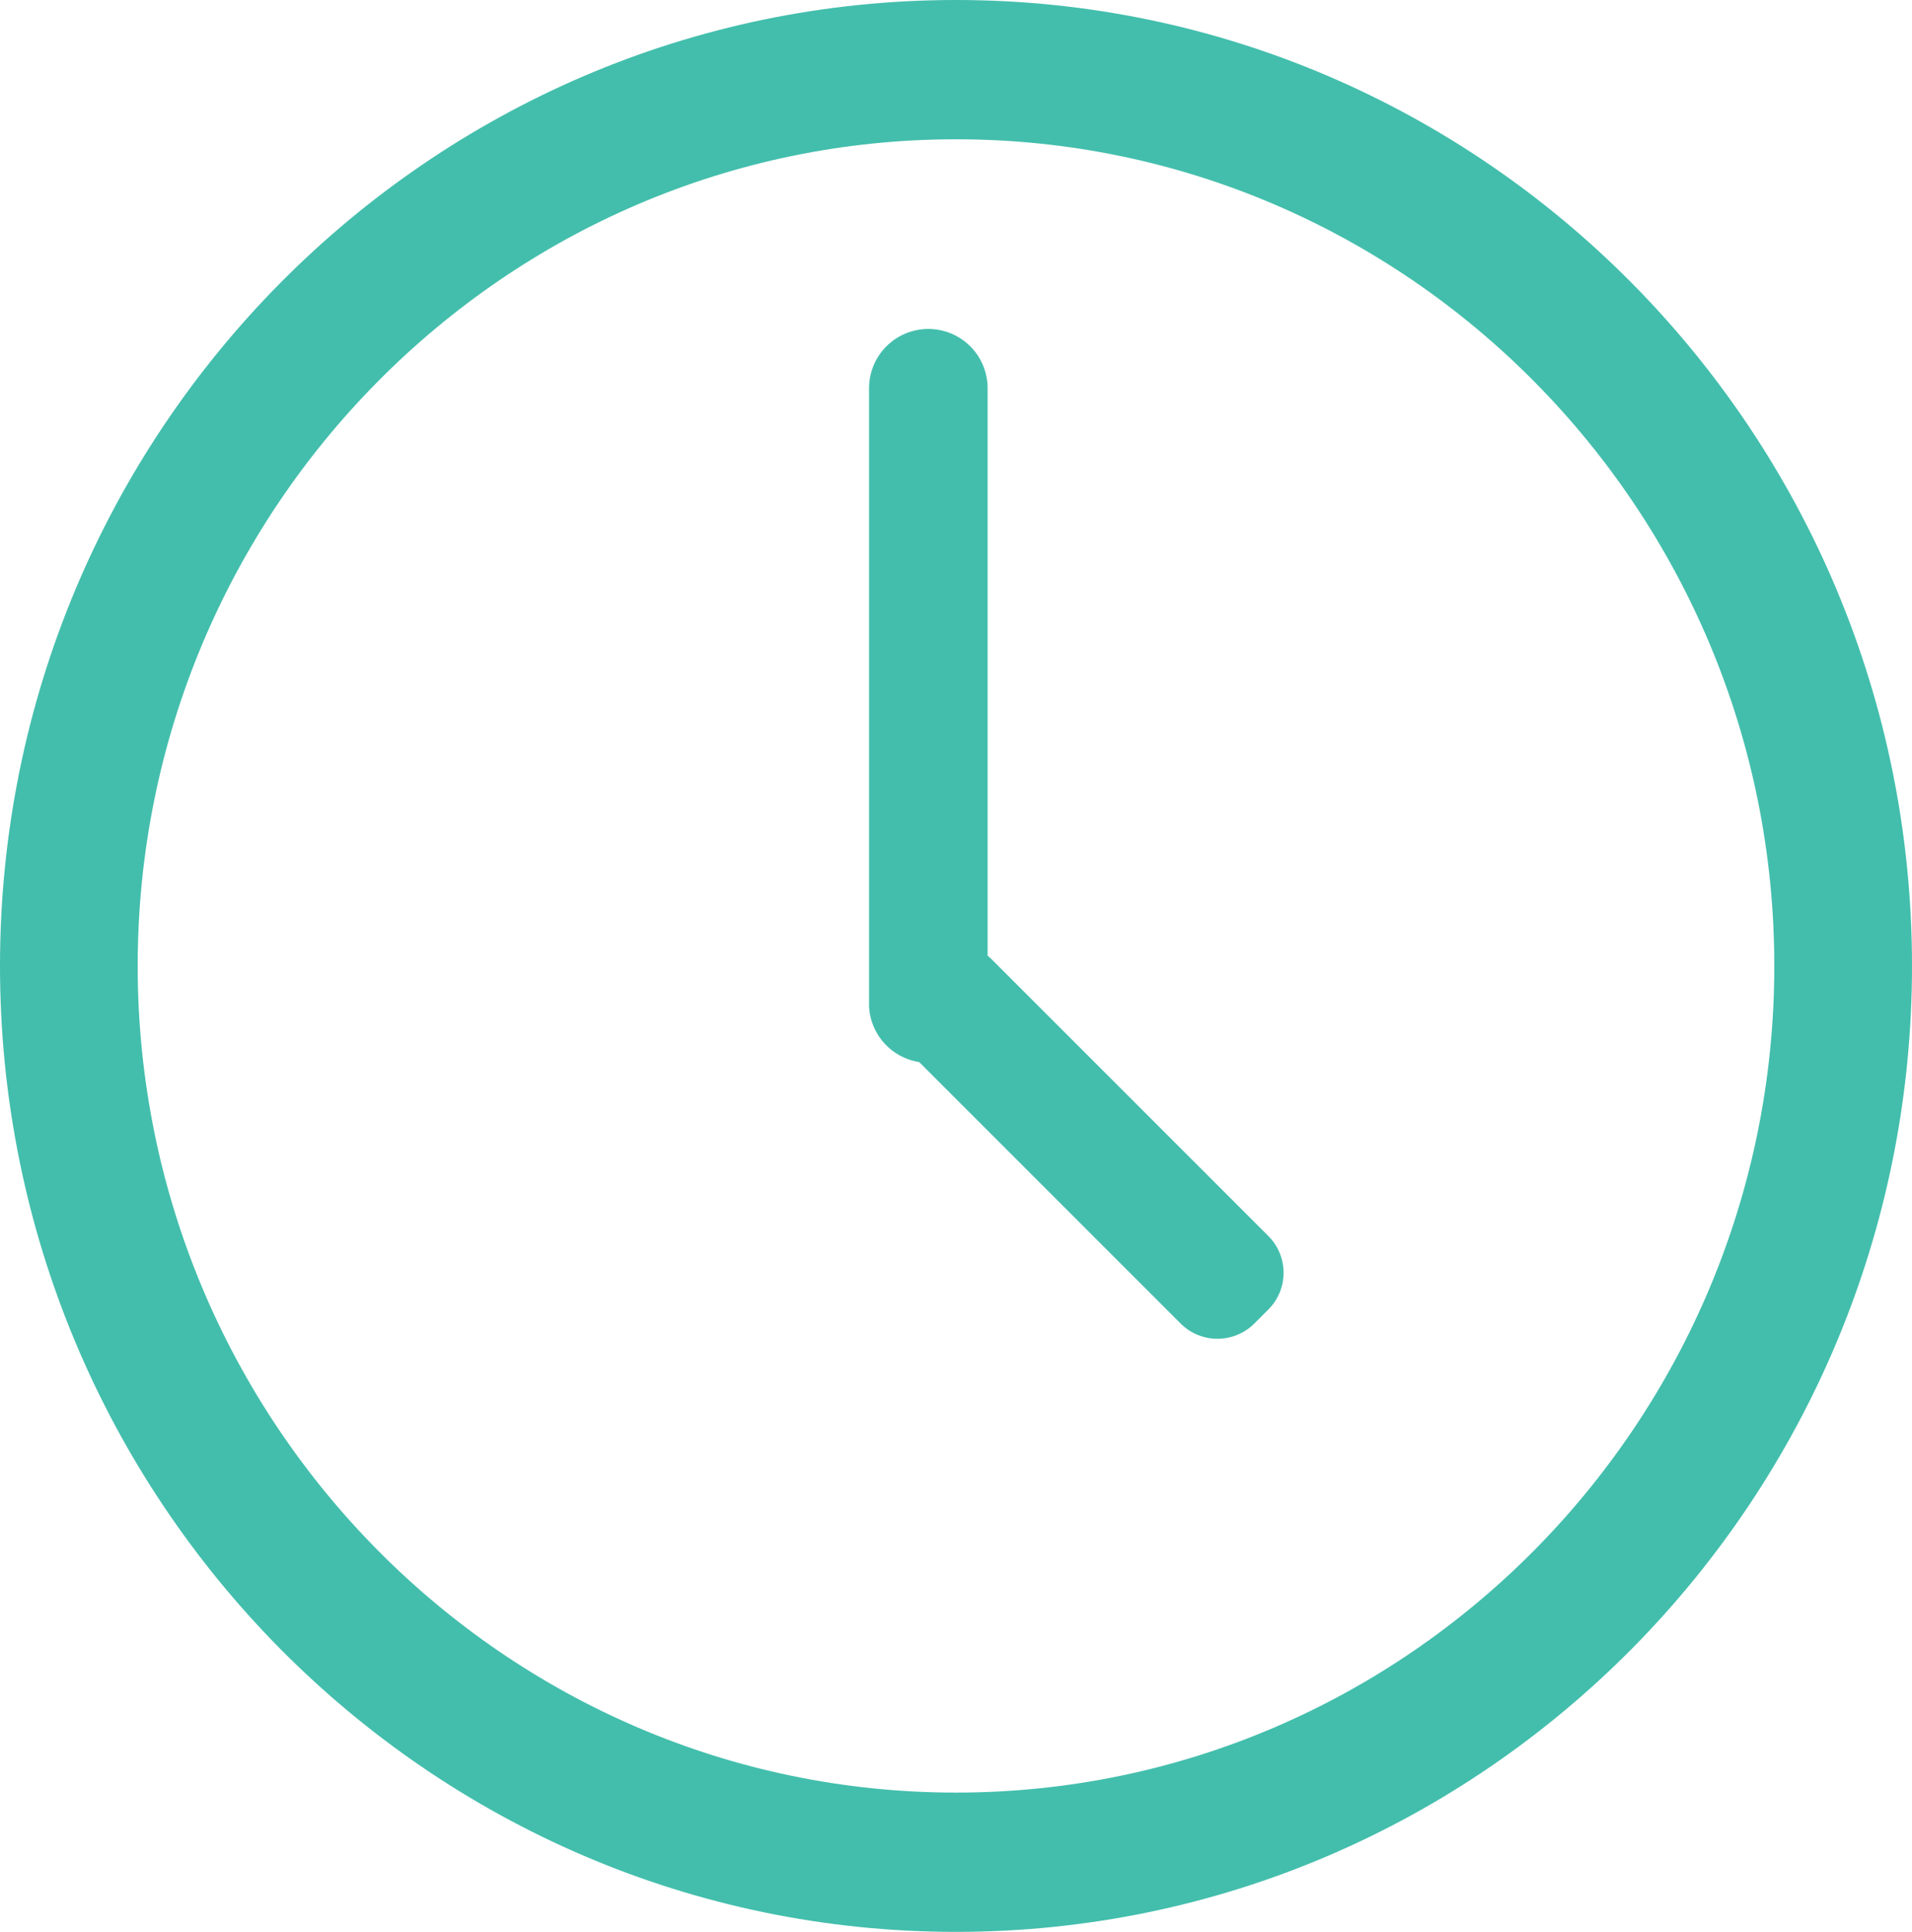
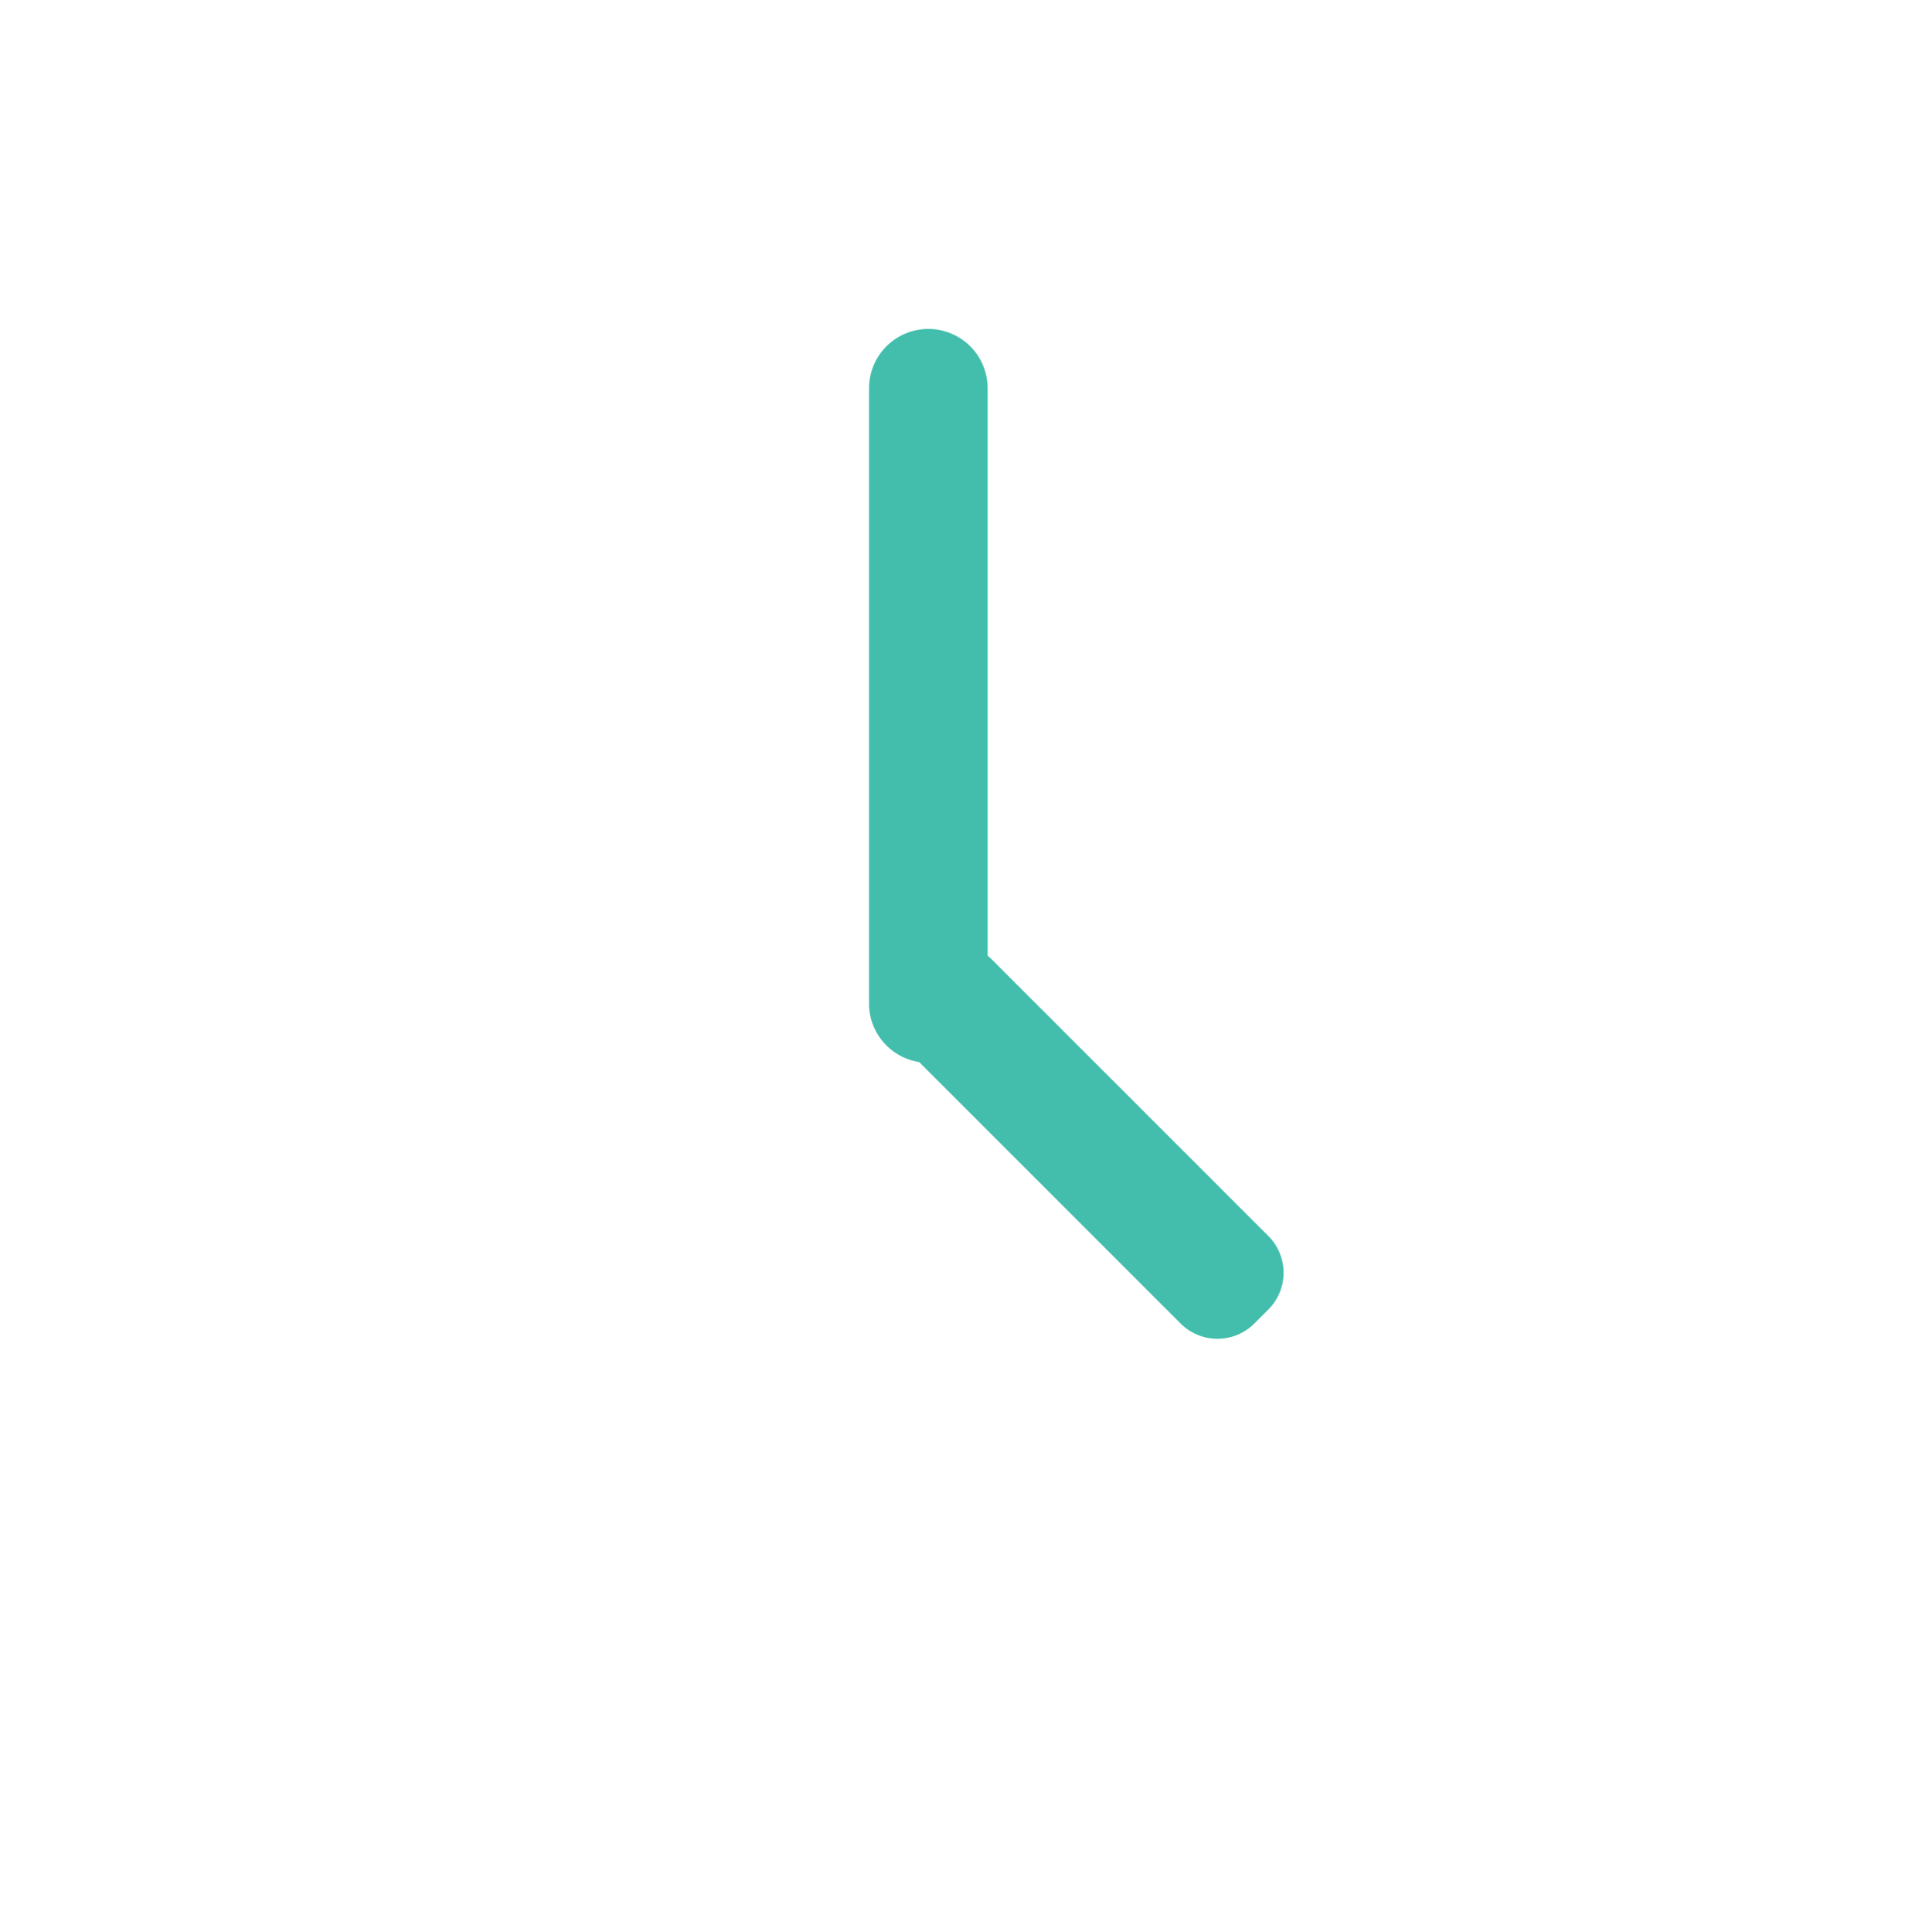
<svg xmlns="http://www.w3.org/2000/svg" id="Layer_1" data-name="Layer 1" width="96.78" height="97.78" viewBox="0 0 96.78 97.78">
  <defs>
    <style>.cls-1{fill:#43beac;}</style>
  </defs>
  <title>icon-basic-premier-servicer</title>
-   <path class="cls-1" d="M49,7.16C26.16,7.16,7.58,25.93,7.58,49S26.16,90.84,49,90.84,90.42,72.07,90.42,49,71.84,7.16,49,7.16m0,90.73C22.32,97.89.61,76,.61,49S22.32.11,49,.11,97.39,22,97.39,49,75.68,97.89,49,97.89" transform="translate(-0.61 -0.11)" />
  <path class="cls-1" d="M47.6,53.9h0a3,3,0,0,1-3-2.86V19.76a3,3,0,0,1,6,0V51a2.94,2.94,0,0,1-3,2.86" transform="translate(-0.61 -0.11)" />
  <path class="cls-1" d="M46.37,49.38l.71-.71a2.64,2.64,0,0,1,3.73,0l14,14a2.63,2.63,0,0,1,0,3.72l-.71.71a2.64,2.64,0,0,1-3.73,0l-14-14a2.64,2.64,0,0,1,0-3.72" transform="translate(-0.61 -0.11)" />
</svg>